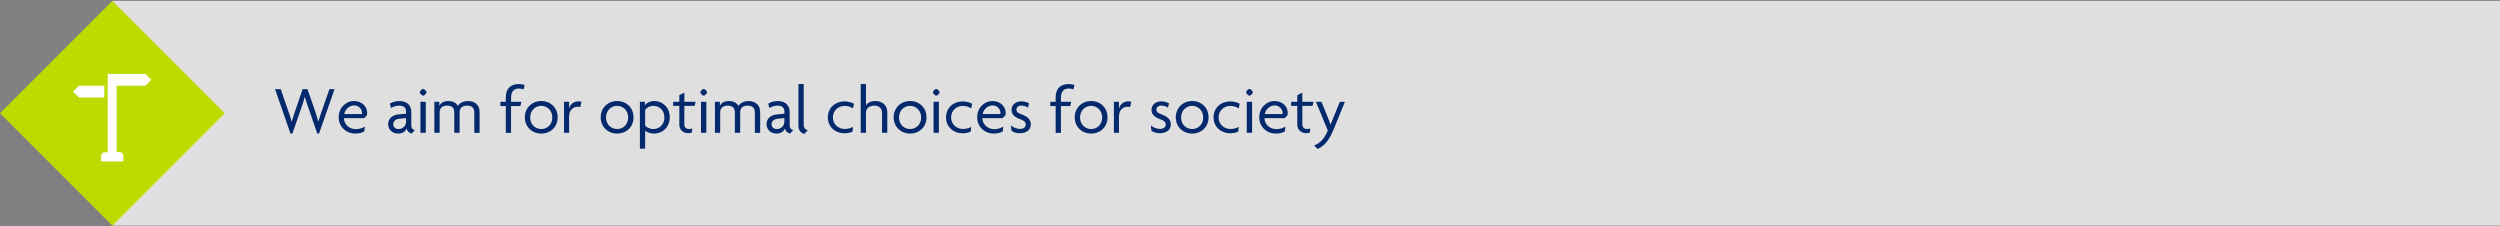
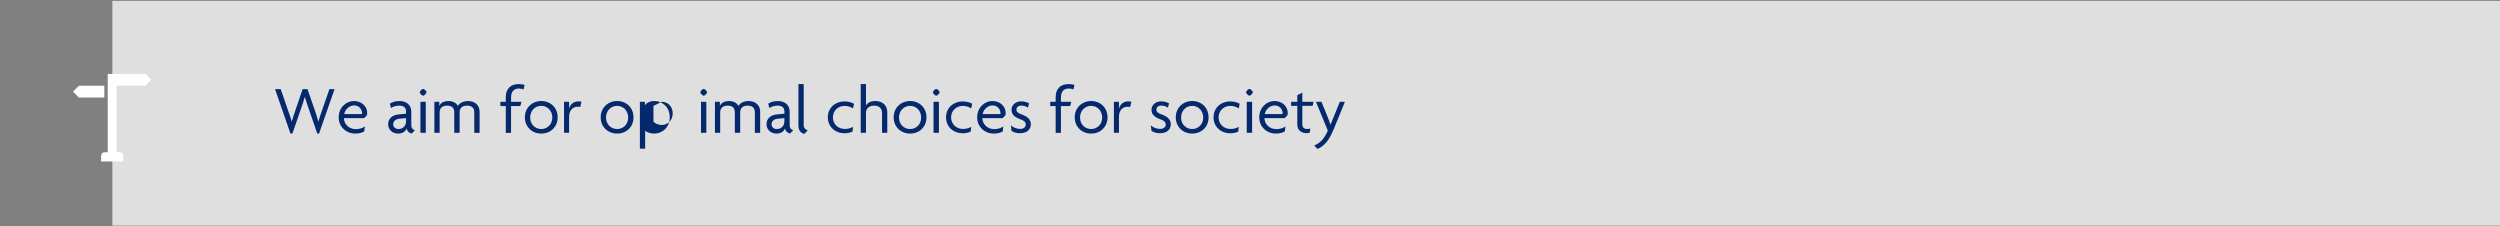
<svg xmlns="http://www.w3.org/2000/svg" id="uuid-04d1383f-e6af-4c20-b559-7c47aa89289e" data-name="Layer 1" width="907" height="82" viewBox="0 0 907 82">
  <rect x="0" y="0" width="907" height="82" fill="#808080" stroke="none" />
  <g>
    <rect x="40.77" y=".31" width="866.32" height="81.54" fill="#dfdfdf" stroke-width="0" />
    <g>
      <path d="M115.79,48.44h-.7l-3.03-8.82c-.45-1.32-.94-2.68-1.44-4.42h-.05c-.5,1.74-.97,3.11-1.42,4.42l-3.06,8.82h-.72l-5.59-16.11h2.06l2.71,7.85c.4,1.17.92,2.54,1.27,3.9h.05c.37-1.34.84-2.71,1.24-3.9l2.68-7.85h1.76l2.73,7.85c.4,1.17.82,2.56,1.19,3.9h.05c.35-1.32.87-2.73,1.27-3.9l2.73-7.85h1.86l-5.62,16.11Z" fill="#04296c" stroke-width="0" />
      <path d="M133.14,41.8l-1.04,1.07h-7.33c0,1.84,1.54,3.98,4.32,3.98,1.39,0,2.46-.4,3.28-.97l-.22,1.81c-.8.45-1.81.77-3.28.77-3.23,0-5.99-2.41-5.99-5.89,0-3.7,2.83-5.92,5.49-5.92,3.11,0,4.85,2.19,4.85,4.32,0,.32-.03.6-.08.82ZM128.47,38.25c-1.69,0-3.28,1.42-3.58,3.13h6.44c.02-.1.02-.22.02-.35,0-1.32-1.04-2.78-2.88-2.78Z" fill="#04296c" stroke-width="0" />
      <path d="M149.32,48.46c-.77-.17-1.64-.85-1.79-1.89-.47,1.32-1.74,1.89-3.11,1.89-2.19,0-3.6-1.57-3.6-3.41,0-2.19,1.76-3.36,3.68-3.53l2.81-.27v-.89c0-1.19-.79-2.04-2.44-2.04-1.12,0-2.26.35-3.03.87l-.4-1.59c.94-.62,2.19-.94,3.53-.94,2.46,0,4.25,1.39,4.25,3.93v4.85c0,1.07.6,1.67,1.32,1.79l-1.22,1.24ZM147.31,42.85l-2.41.22c-1.49.15-2.24.99-2.24,2.01s.77,1.74,1.94,1.74c1.39,0,2.71-1.04,2.71-2.71v-1.27Z" fill="#04296c" stroke-width="0" />
      <path d="M153.5,34.72c-.4,0-1.22-.85-1.22-1.24,0-.42.82-1.22,1.22-1.22.42,0,1.24.8,1.24,1.22,0,.4-.82,1.24-1.24,1.24ZM152.53,48.19v-11.26h1.94v11.26h-1.94Z" fill="#04296c" stroke-width="0" />
      <path d="M172.07,48.19v-7.43c0-1.32-.6-2.44-2.61-2.44s-2.71,1.12-2.71,2.44v7.43h-1.94v-7.43c0-1.32-.57-2.44-2.58-2.44s-2.73,1.12-2.73,2.44v7.43h-1.91v-11.26h1.79v1.49h.03c.4-.97,1.39-1.76,3.33-1.76,1.47,0,2.81.62,3.38,1.79.52-.99,1.91-1.79,3.65-1.79,2.54,0,4.23,1.49,4.23,3.93v7.61h-1.91Z" fill="#04296c" stroke-width="0" />
      <path d="M189.94,32.46c-.47-.2-1.12-.35-1.64-.35-1.84,0-2.88,1.07-2.88,3.26v1.57h3.75l-.4,1.54h-3.36v9.72h-1.91v-9.72h-1.96v-1.54h1.96v-1.67c0-3.16,1.84-4.77,4.67-4.77.85,0,1.62.12,2.16.35l-.4,1.62Z" fill="#04296c" stroke-width="0" />
      <path d="M196.38,48.46c-3.36,0-5.96-2.44-5.96-5.89s2.61-5.92,5.96-5.92,5.94,2.44,5.94,5.92-2.58,5.89-5.94,5.89ZM196.38,38.4c-2.21,0-4.03,1.72-4.03,4.23s1.81,4.18,4.03,4.18,4-1.69,4-4.18-1.81-4.23-4-4.23Z" fill="#04296c" stroke-width="0" />
      <path d="M210.52,38.84c-.2-.05-.52-.12-.84-.12-1.62,0-3.21.97-3.21,3.75v5.72h-1.84v-11.26h1.84v2.46h.02c.37-1.59,1.67-2.61,3.38-2.61.32,0,.82.05,1.09.15l-.45,1.91Z" fill="#04296c" stroke-width="0" />
      <path d="M223.9,48.46c-3.36,0-5.97-2.44-5.97-5.89s2.61-5.92,5.97-5.92,5.94,2.44,5.94,5.92-2.58,5.89-5.94,5.89ZM223.9,38.4c-2.21,0-4.03,1.72-4.03,4.23s1.81,4.18,4.03,4.18,4-1.69,4-4.18-1.81-4.23-4-4.23Z" fill="#04296c" stroke-width="0" />
-       <path d="M237.24,48.46c-1.34,0-2.71-.55-3.18-1.07v6.54h-1.91v-17h1.82v1.24h.02c.52-.75,1.67-1.52,3.48-1.52,2.66,0,5.52,2.11,5.52,5.89,0,3.45-2.46,5.92-5.74,5.92ZM237.07,38.4c-1.47,0-2.51.75-3.01,1.47v5.72c.45.5,1.47,1.22,3.01,1.22,2.21,0,3.98-1.71,3.98-4.2s-1.76-4.2-3.98-4.2Z" fill="#04296c" stroke-width="0" />
-       <path d="M252.01,38.42h-3.73v6.59c0,1.32.7,1.79,1.81,1.79.42,0,.82-.07,1.09-.2l-.17,1.49c-.3.15-.77.22-1.24.22-1.84,0-3.31-1.09-3.31-3.13v-6.76h-2.24v-1.49h2.24v-2.39l1.82-.94v3.33h4.08l-.35,1.49Z" fill="#04296c" stroke-width="0" />
+       <path d="M237.24,48.46c-1.34,0-2.71-.55-3.18-1.07v6.54h-1.91v-17h1.82v1.24h.02c.52-.75,1.67-1.52,3.48-1.52,2.66,0,5.52,2.11,5.52,5.89,0,3.45-2.46,5.92-5.74,5.92ZM237.07,38.4v5.72c.45.5,1.47,1.22,3.01,1.22,2.21,0,3.98-1.71,3.98-4.2s-1.76-4.2-3.98-4.2Z" fill="#04296c" stroke-width="0" />
      <path d="M255.29,34.72c-.4,0-1.22-.85-1.22-1.24,0-.42.82-1.22,1.22-1.22.42,0,1.24.8,1.24,1.22,0,.4-.82,1.24-1.24,1.24ZM254.32,48.19v-11.26h1.94v11.26h-1.94Z" fill="#04296c" stroke-width="0" />
      <path d="M273.86,48.19v-7.43c0-1.32-.6-2.44-2.61-2.44s-2.71,1.12-2.71,2.44v7.43h-1.94v-7.43c0-1.32-.57-2.44-2.58-2.44s-2.73,1.12-2.73,2.44v7.43h-1.91v-11.26h1.79v1.49h.03c.4-.97,1.39-1.76,3.33-1.76,1.47,0,2.81.62,3.38,1.79.52-.99,1.91-1.79,3.65-1.79,2.54,0,4.23,1.49,4.23,3.93v7.61h-1.91Z" fill="#04296c" stroke-width="0" />
      <path d="M286.59,48.46c-.77-.17-1.64-.85-1.79-1.89-.47,1.32-1.74,1.89-3.11,1.89-2.19,0-3.6-1.57-3.6-3.41,0-2.19,1.76-3.36,3.68-3.53l2.81-.27v-.89c0-1.19-.79-2.04-2.44-2.04-1.12,0-2.26.35-3.03.87l-.4-1.59c.94-.62,2.19-.94,3.53-.94,2.46,0,4.25,1.39,4.25,3.93v4.85c0,1.07.6,1.67,1.32,1.79l-1.22,1.24ZM284.57,42.85l-2.41.22c-1.49.15-2.24.99-2.24,2.01s.77,1.74,1.94,1.74c1.39,0,2.71-1.04,2.71-2.71v-1.27Z" fill="#04296c" stroke-width="0" />
      <path d="M291.76,48.61c-.82-.22-2.09-.99-2.09-2.98v-15.14h1.91v14.89c0,1.07.75,1.76,1.49,1.91l-1.32,1.32Z" fill="#04296c" stroke-width="0" />
      <path d="M309.46,39.32c-.94-.6-1.94-.9-3.03-.9-2.31,0-4.25,1.67-4.25,4.18s1.96,4.18,4.28,4.18c1.14,0,2.04-.22,3.03-.75l-.2,1.72c-.82.4-1.84.6-2.98.6-3.13,0-5.97-2.21-5.97-5.77s2.81-5.79,5.97-5.79c1.44,0,2.63.35,3.53.85l-.37,1.69Z" fill="#04296c" stroke-width="0" />
      <path d="M320,48.19v-7.33c0-1.37-.92-2.54-2.86-2.54s-2.96,1.17-2.96,2.54v7.33h-1.91v-17.7h1.91v7.78h.02c.47-.9,1.54-1.62,3.41-1.62,2.49,0,4.3,1.54,4.3,4.03v7.51h-1.91Z" fill="#04296c" stroke-width="0" />
      <path d="M330.19,48.46c-3.36,0-5.97-2.44-5.97-5.89s2.61-5.92,5.97-5.92,5.94,2.44,5.94,5.92-2.58,5.89-5.94,5.89ZM330.19,38.4c-2.21,0-4.03,1.72-4.03,4.23s1.81,4.18,4.03,4.18,4-1.69,4-4.18-1.81-4.23-4-4.23Z" fill="#04296c" stroke-width="0" />
      <path d="M339.66,34.72c-.4,0-1.22-.85-1.22-1.24,0-.42.82-1.22,1.22-1.22.42,0,1.24.8,1.24,1.22,0,.4-.82,1.24-1.24,1.24ZM338.69,48.19v-11.26h1.94v11.26h-1.94Z" fill="#04296c" stroke-width="0" />
      <path d="M352.34,39.32c-.94-.6-1.94-.9-3.03-.9-2.31,0-4.25,1.67-4.25,4.18s1.96,4.18,4.28,4.18c1.14,0,2.04-.22,3.03-.75l-.2,1.72c-.82.4-1.84.6-2.98.6-3.13,0-5.97-2.21-5.97-5.77s2.81-5.79,5.97-5.79c1.44,0,2.63.35,3.53.85l-.37,1.69Z" fill="#04296c" stroke-width="0" />
      <path d="M364.77,41.8l-1.04,1.07h-7.33c0,1.84,1.54,3.98,4.33,3.98,1.39,0,2.46-.4,3.28-.97l-.22,1.81c-.8.45-1.81.77-3.28.77-3.23,0-5.99-2.41-5.99-5.89,0-3.7,2.83-5.92,5.49-5.92,3.11,0,4.85,2.19,4.85,4.32,0,.32-.03.6-.07.82ZM360.09,38.25c-1.69,0-3.28,1.42-3.58,3.13h6.44c.02-.1.02-.22.02-.35,0-1.32-1.04-2.78-2.88-2.78Z" fill="#04296c" stroke-width="0" />
      <path d="M370.09,48.34c-1.34,0-2.36-.35-3.11-.87l-.25-1.99c.82.72,2.06,1.29,3.38,1.29,1.17,0,2.04-.62,2.04-1.57s-.7-1.47-1.86-1.89c-2.11-.75-3.31-1.72-3.31-3.48s1.49-3.06,3.55-3.06c1.22,0,2.36.45,2.81.72l-.4,1.57c-.5-.37-1.32-.75-2.44-.75-1.04,0-1.74.6-1.74,1.44,0,.9.62,1.29,1.79,1.72,2.16.77,3.43,1.79,3.43,3.65s-1.42,3.21-3.9,3.21Z" fill="#04296c" stroke-width="0" />
      <path d="M389.43,32.46c-.47-.2-1.12-.35-1.64-.35-1.84,0-2.88,1.07-2.88,3.26v1.57h3.75l-.4,1.54h-3.36v9.72h-1.91v-9.72h-1.96v-1.54h1.96v-1.67c0-3.16,1.84-4.77,4.67-4.77.85,0,1.62.12,2.16.35l-.4,1.62Z" fill="#04296c" stroke-width="0" />
      <path d="M395.87,48.46c-3.36,0-5.96-2.44-5.96-5.89s2.61-5.92,5.96-5.92,5.94,2.44,5.94,5.92-2.59,5.89-5.94,5.89ZM395.87,38.4c-2.21,0-4.03,1.72-4.03,4.23s1.81,4.18,4.03,4.18,4-1.69,4-4.18-1.81-4.23-4-4.23Z" fill="#04296c" stroke-width="0" />
      <path d="M410.01,38.84c-.2-.05-.52-.12-.84-.12-1.62,0-3.21.97-3.21,3.75v5.72h-1.84v-11.26h1.84v2.46h.03c.37-1.59,1.67-2.61,3.38-2.61.32,0,.82.05,1.09.15l-.45,1.91Z" fill="#04296c" stroke-width="0" />
      <path d="M420.87,48.34c-1.34,0-2.36-.35-3.11-.87l-.25-1.99c.82.72,2.06,1.29,3.38,1.29,1.17,0,2.04-.62,2.04-1.57s-.7-1.47-1.86-1.89c-2.11-.75-3.31-1.72-3.31-3.48s1.49-3.06,3.55-3.06c1.22,0,2.36.45,2.81.72l-.4,1.57c-.5-.37-1.32-.75-2.44-.75-1.04,0-1.74.6-1.74,1.44,0,.9.62,1.29,1.79,1.72,2.16.77,3.43,1.79,3.43,3.65s-1.42,3.21-3.9,3.21Z" fill="#04296c" stroke-width="0" />
      <path d="M432.53,48.46c-3.36,0-5.96-2.44-5.96-5.89s2.61-5.92,5.96-5.92,5.94,2.44,5.94,5.92-2.59,5.89-5.94,5.89ZM432.53,38.4c-2.21,0-4.03,1.72-4.03,4.23s1.81,4.18,4.03,4.18,4-1.69,4-4.18-1.81-4.23-4-4.23Z" fill="#04296c" stroke-width="0" />
      <path d="M449.39,39.32c-.94-.6-1.94-.9-3.03-.9-2.31,0-4.25,1.67-4.25,4.18s1.96,4.18,4.28,4.18c1.14,0,2.04-.22,3.03-.75l-.2,1.72c-.82.4-1.84.6-2.98.6-3.13,0-5.97-2.21-5.97-5.77s2.81-5.79,5.97-5.79c1.44,0,2.63.35,3.53.85l-.37,1.69Z" fill="#04296c" stroke-width="0" />
      <path d="M453.29,34.72c-.4,0-1.22-.85-1.22-1.24,0-.42.82-1.22,1.22-1.22.42,0,1.24.8,1.24,1.22,0,.4-.82,1.24-1.24,1.24ZM452.32,48.19v-11.26h1.94v11.26h-1.94Z" fill="#04296c" stroke-width="0" />
      <path d="M467.11,41.8l-1.04,1.07h-7.33c0,1.84,1.54,3.98,4.33,3.98,1.39,0,2.46-.4,3.28-.97l-.22,1.81c-.8.45-1.81.77-3.28.77-3.23,0-5.99-2.41-5.99-5.89,0-3.7,2.83-5.92,5.49-5.92,3.11,0,4.85,2.19,4.85,4.32,0,.32-.02.6-.07.82ZM462.44,38.25c-1.69,0-3.28,1.42-3.58,3.13h6.44c.02-.1.02-.22.02-.35,0-1.32-1.04-2.78-2.88-2.78Z" fill="#04296c" stroke-width="0" />
      <path d="M476.21,38.42h-3.73v6.59c0,1.32.7,1.79,1.81,1.79.42,0,.82-.07,1.09-.2l-.17,1.49c-.3.15-.77.22-1.24.22-1.84,0-3.31-1.09-3.31-3.13v-6.76h-2.24v-1.49h2.24v-2.39l1.82-.94v3.33h4.08l-.35,1.49Z" fill="#04296c" stroke-width="0" />
      <path d="M483.74,47.15c-1.67,4.05-3.46,5.89-5.72,6.89l-1.24-1.24c2.11-.9,3.63-2.31,4.95-5.42l-4.3-10.44h1.99l2.24,5.47c.32.8.72,1.84,1.02,2.78h.05c.35-.9.82-2.01,1.12-2.76l2.24-5.49h1.84l-4.18,10.22Z" fill="#04296c" stroke-width="0" />
    </g>
  </g>
  <g>
-     <rect x="11.94" y="12.26" width="57.66" height="57.66" transform="translate(-17.11 40.86) rotate(-45)" fill="#bddb00" stroke-width="0" />
    <path d="M52.76,31.11l2.14-2.14-2.14-2.15h-13.68v28.41h-1.15c-.69,0-1.25.57-1.25,1.26v2.09h8.04v-2.12c0-.7-.57-1.26-1.26-1.26h-1.15v-24.09h10.45Z" fill="#fff" stroke-width="0" />
  </g>
  <polygon points="28.63 35.39 37.85 35.39 37.85 31.11 28.63 31.11 26.49 33.25 28.63 35.39" fill="#fff" stroke-width="0" />
</svg>